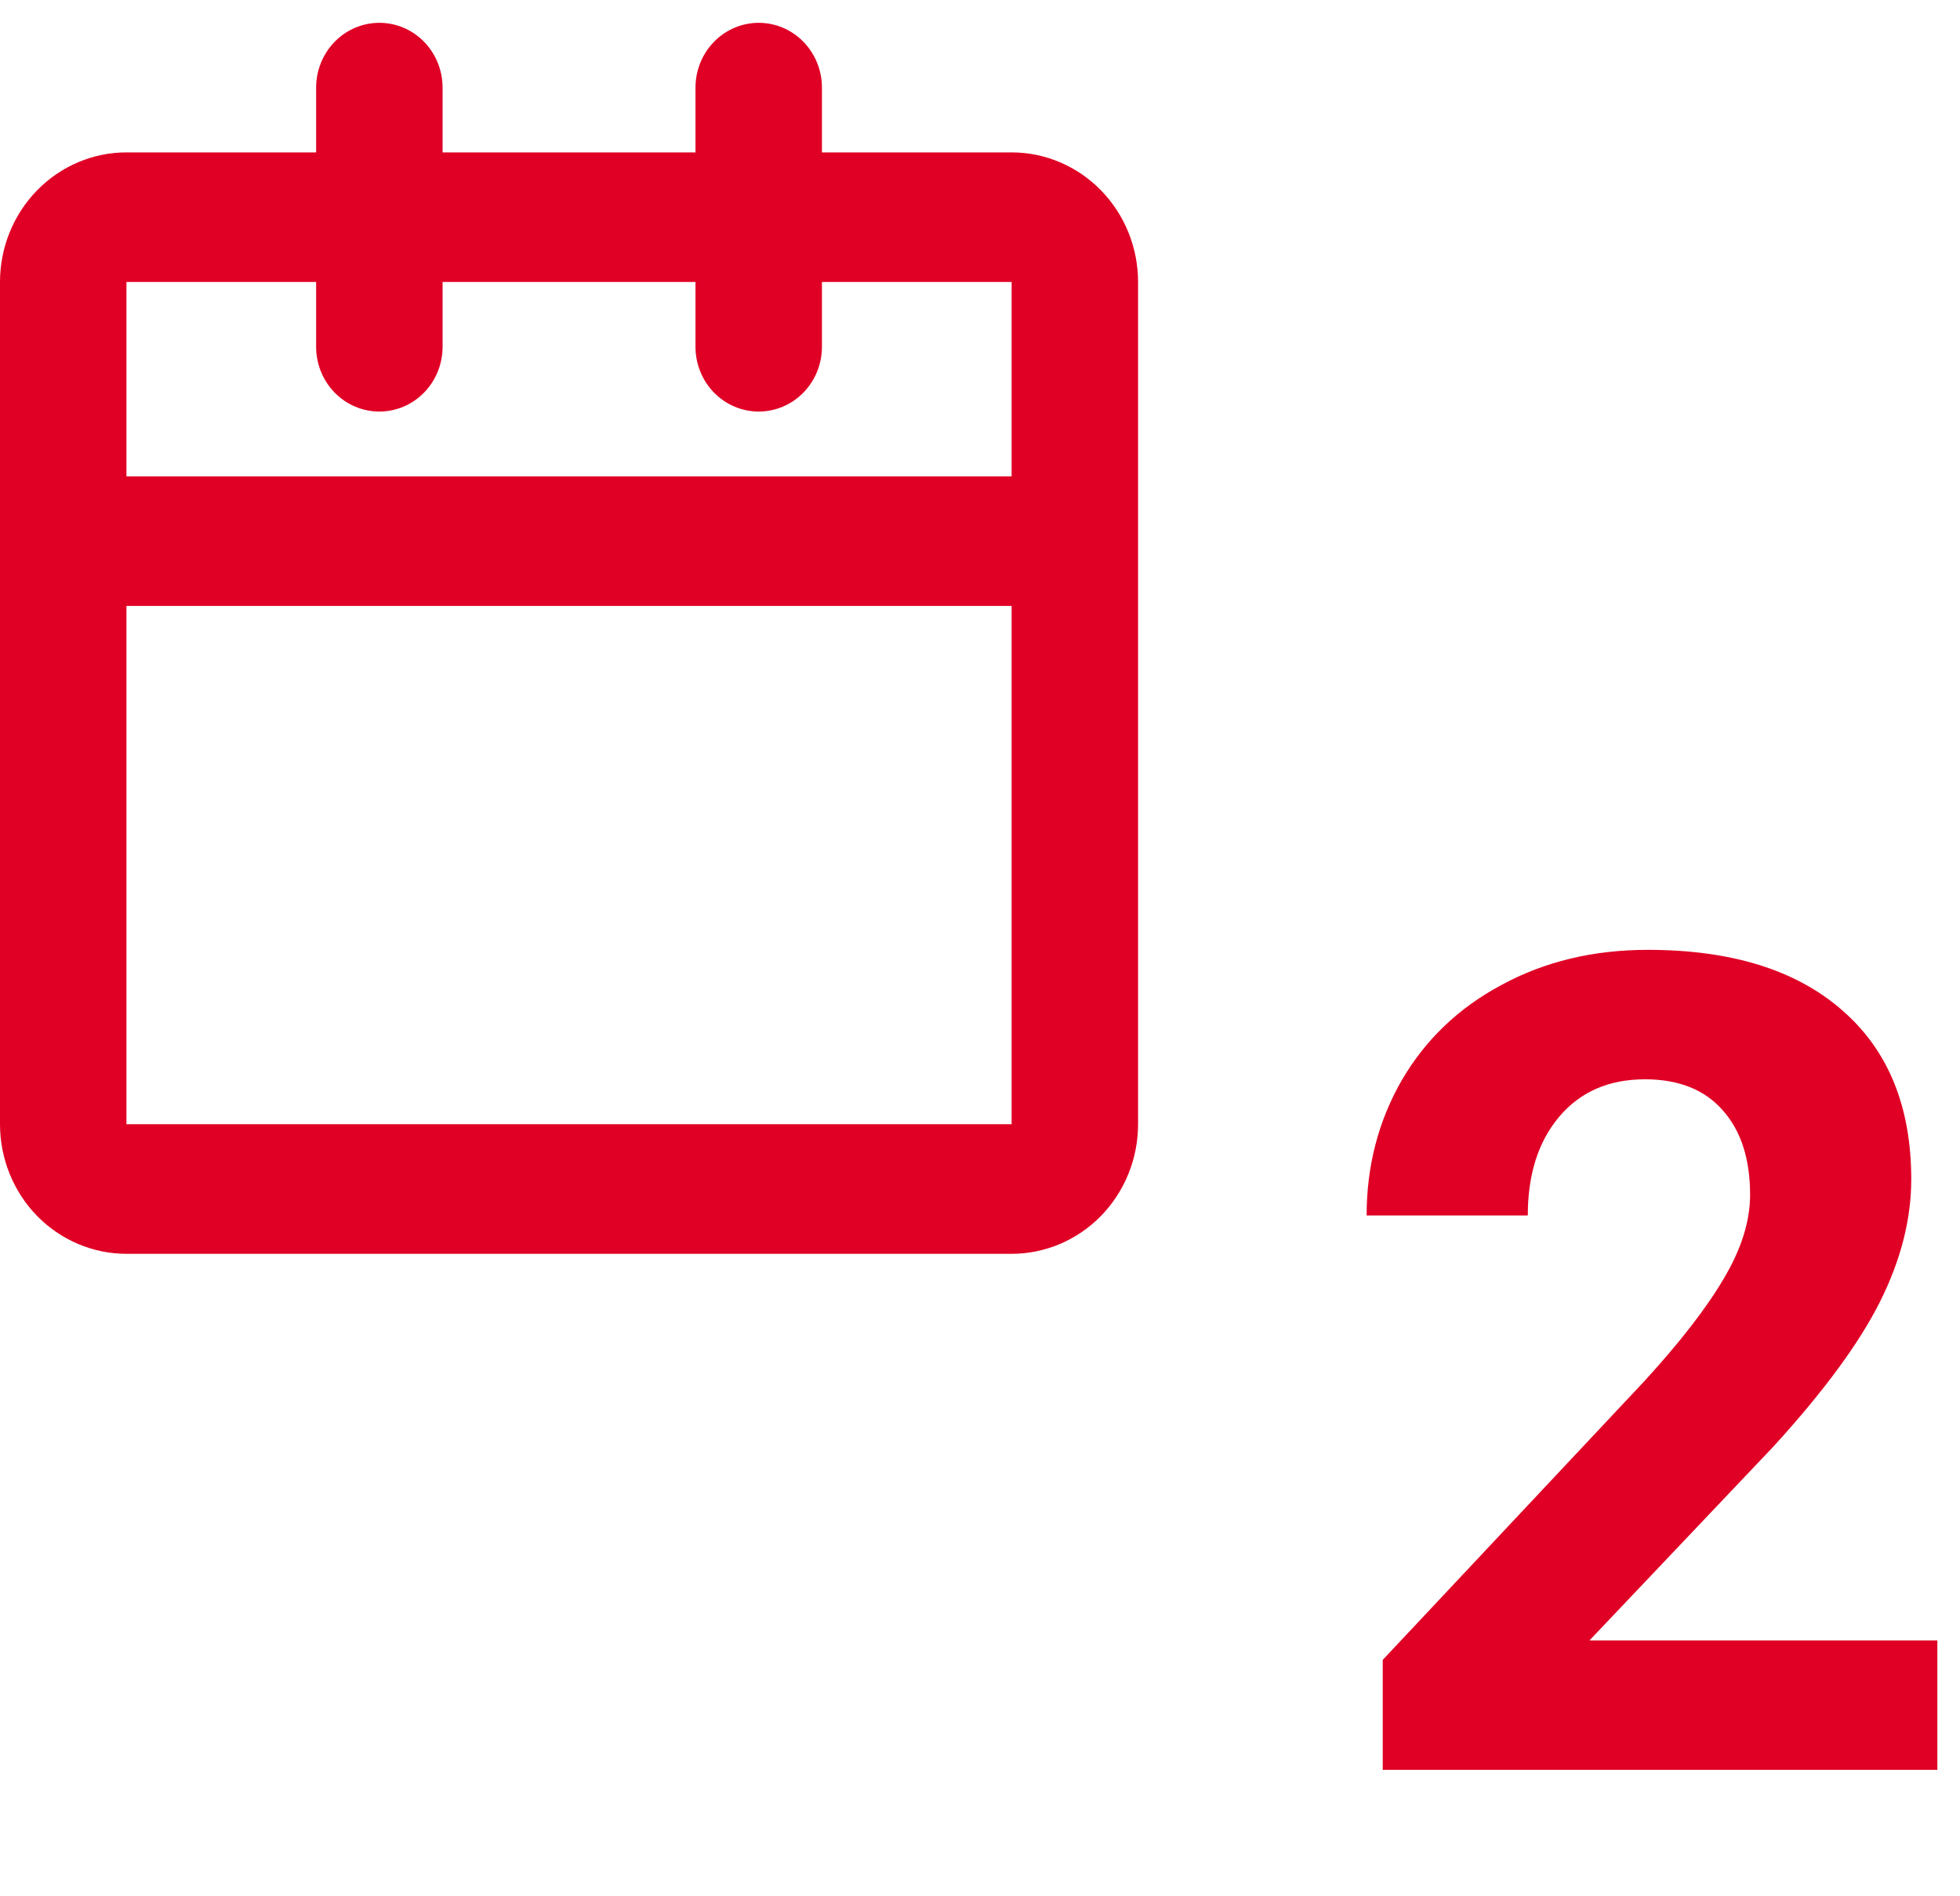
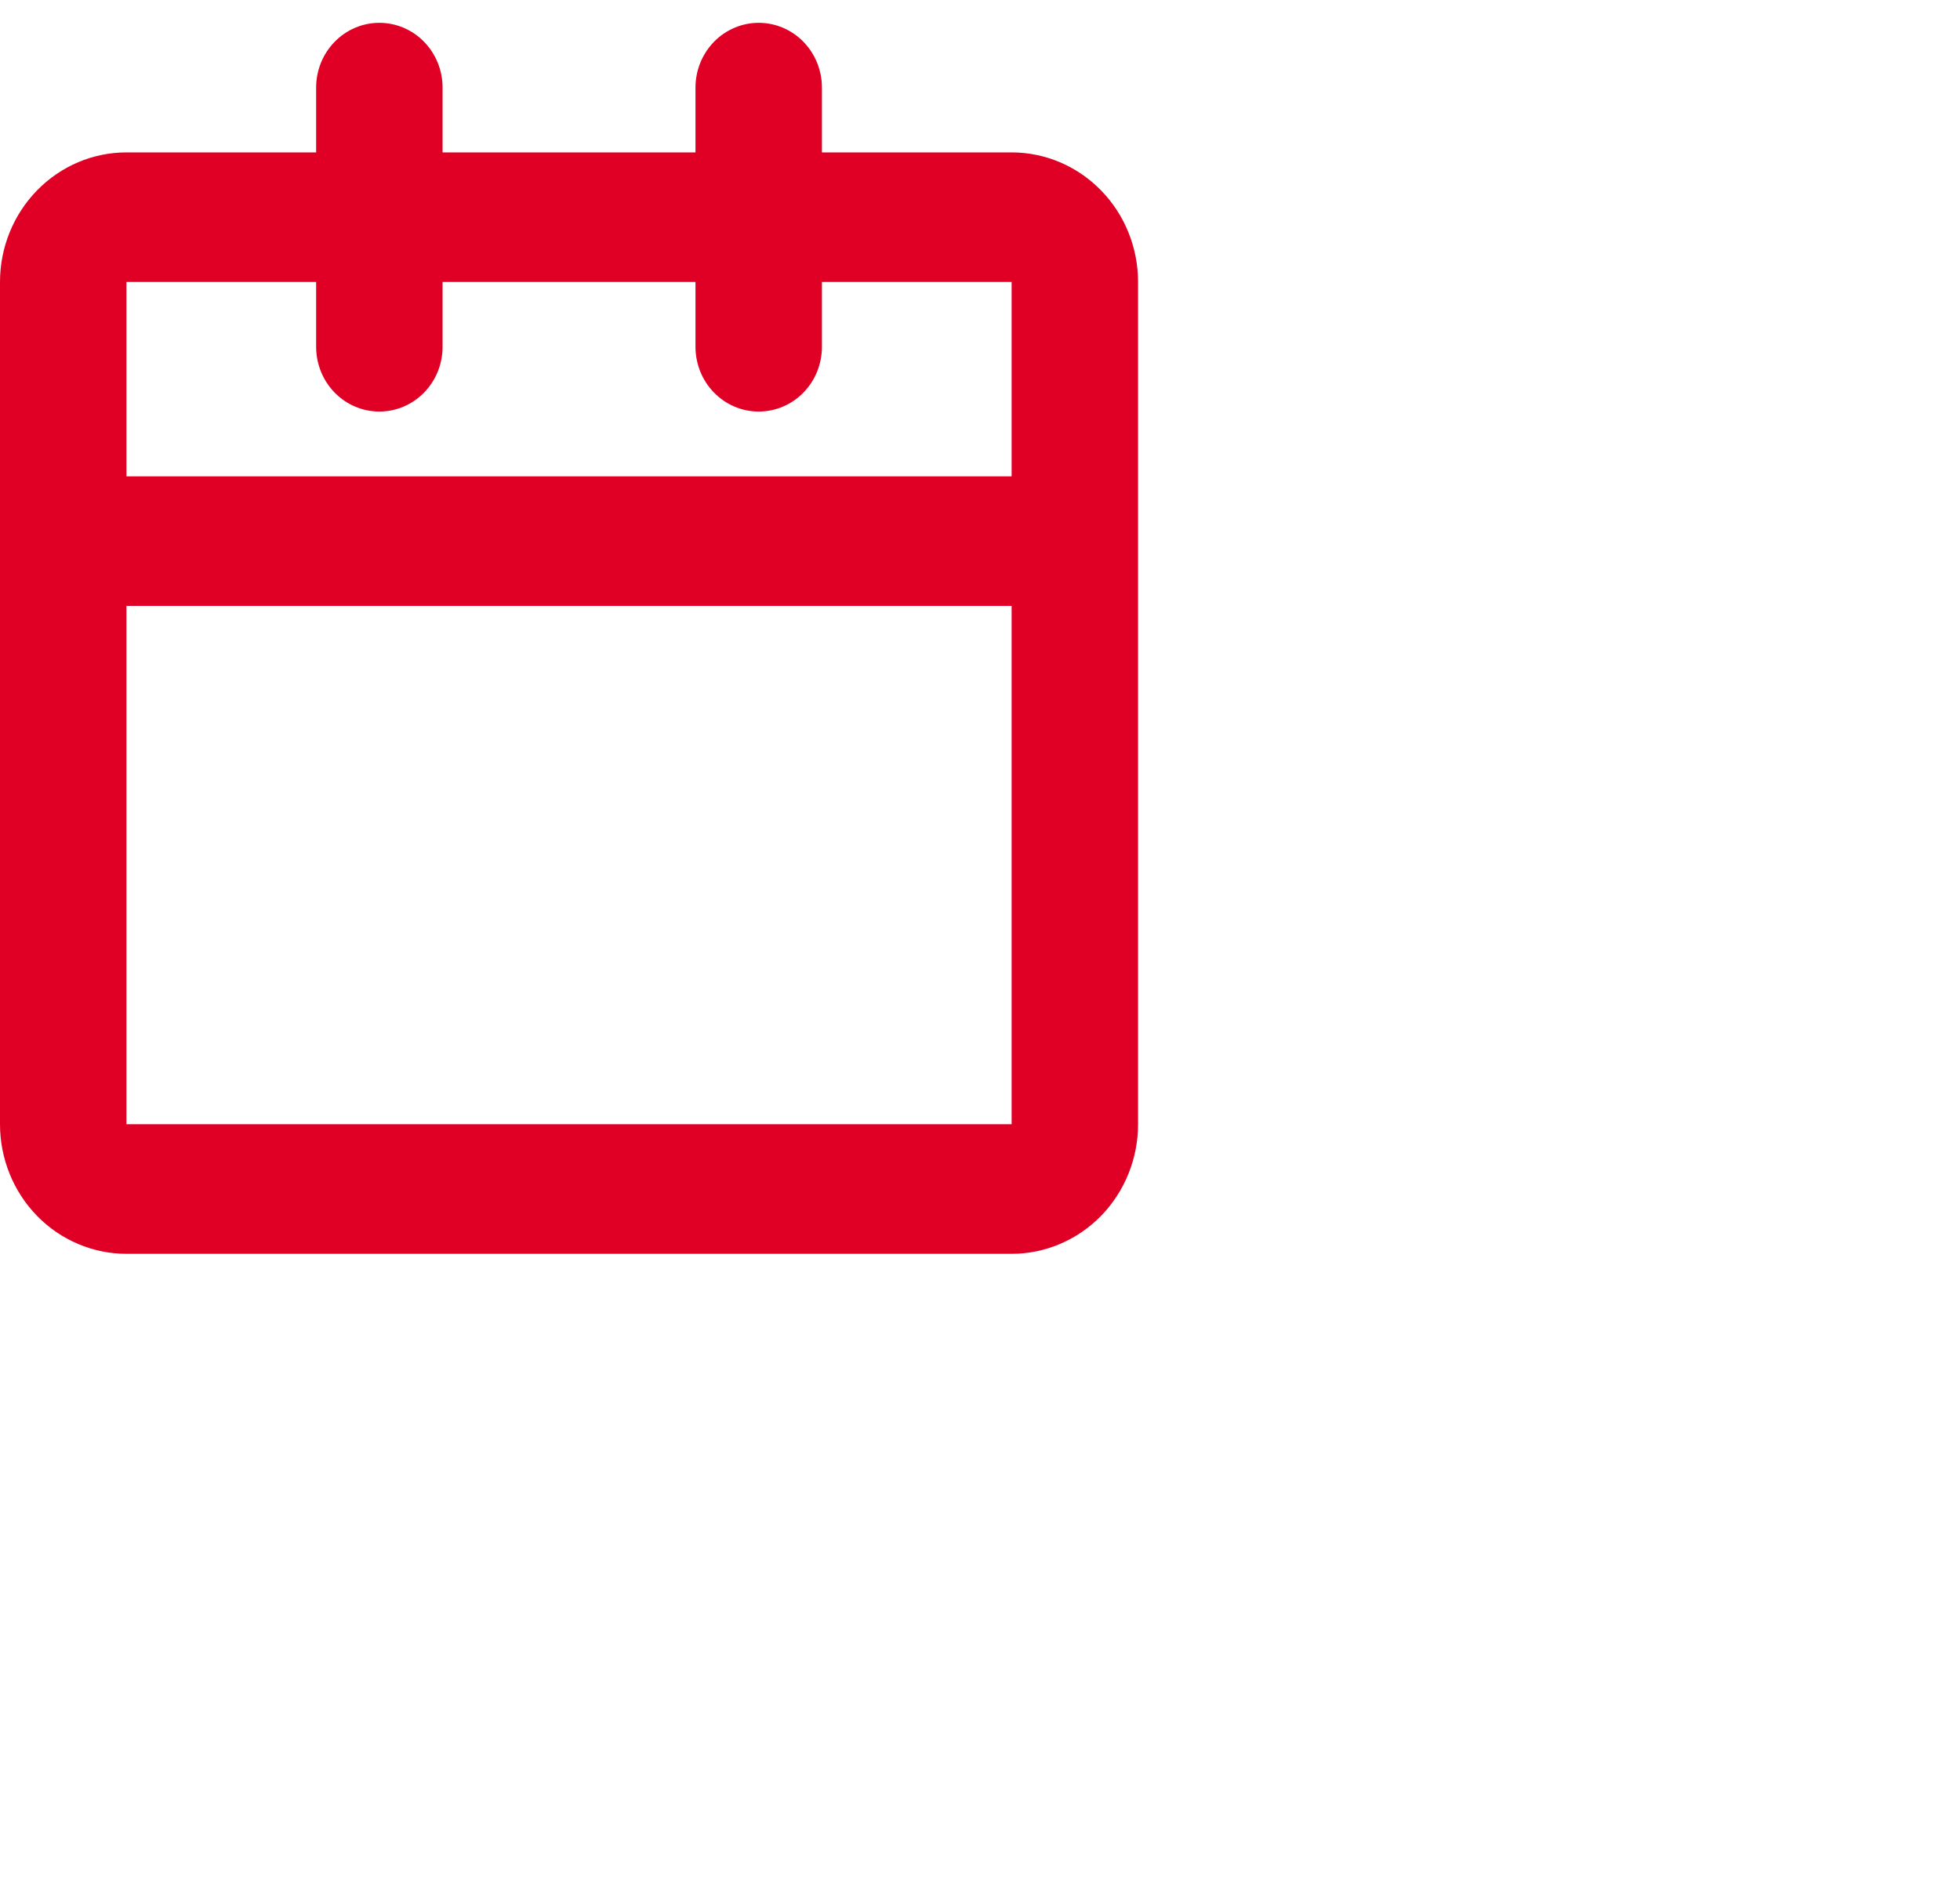
<svg xmlns="http://www.w3.org/2000/svg" width="31" height="30" viewBox="0 0 31 30" fill="none">
  <path d="M6 0.361C6.265 0.361 6.52 0.469 6.707 0.661C6.895 0.854 7 1.114 7 1.386V2.411H11V1.386C11 1.114 11.105 0.854 11.293 0.661C11.48 0.469 11.735 0.361 12 0.361C12.265 0.361 12.52 0.469 12.707 0.661C12.895 0.854 13 1.114 13 1.386V2.411H16C16.53 2.411 17.039 2.627 17.414 3.012C17.789 3.396 18 3.917 18 4.461V17.786C18 18.33 17.789 18.851 17.414 19.236C17.039 19.62 16.53 19.836 16 19.836H2C1.47 19.836 0.961 19.62 0.586 19.236C0.211 18.851 0 18.33 0 17.786V4.461C0 3.917 0.211 3.396 0.586 3.012C0.961 2.627 1.47 2.411 2 2.411H5V1.386C5 1.114 5.105 0.854 5.293 0.661C5.48 0.469 5.735 0.361 6 0.361ZM5 4.461H2V7.536H16V4.461H13V5.486C13 5.758 12.895 6.019 12.707 6.211C12.52 6.403 12.265 6.511 12 6.511C11.735 6.511 11.48 6.403 11.293 6.211C11.105 6.019 11 5.758 11 5.486V4.461H7V5.486C7 5.758 6.895 6.019 6.707 6.211C6.52 6.403 6.265 6.511 6 6.511C5.735 6.511 5.48 6.403 5.293 6.211C5.105 6.019 5 5.758 5 5.486V4.461ZM16 9.586H2V17.786H16V9.586Z" fill="#E00025" />
-   <path d="M30.642 28H21.87V26.26L26.01 21.848C26.578 21.227 26.997 20.685 27.267 20.222C27.542 19.759 27.68 19.319 27.68 18.903C27.68 18.335 27.536 17.89 27.249 17.567C26.962 17.239 26.552 17.075 26.019 17.075C25.444 17.075 24.99 17.274 24.656 17.673C24.328 18.065 24.164 18.584 24.164 19.229H21.615C21.615 18.449 21.8 17.737 22.169 17.093C22.544 16.448 23.071 15.944 23.751 15.581C24.431 15.212 25.201 15.027 26.062 15.027C27.381 15.027 28.403 15.344 29.13 15.977C29.862 16.609 30.229 17.503 30.229 18.657C30.229 19.29 30.064 19.935 29.736 20.591C29.408 21.247 28.846 22.012 28.049 22.885L25.14 25.952H30.642V28Z" fill="#E00025" />
</svg>